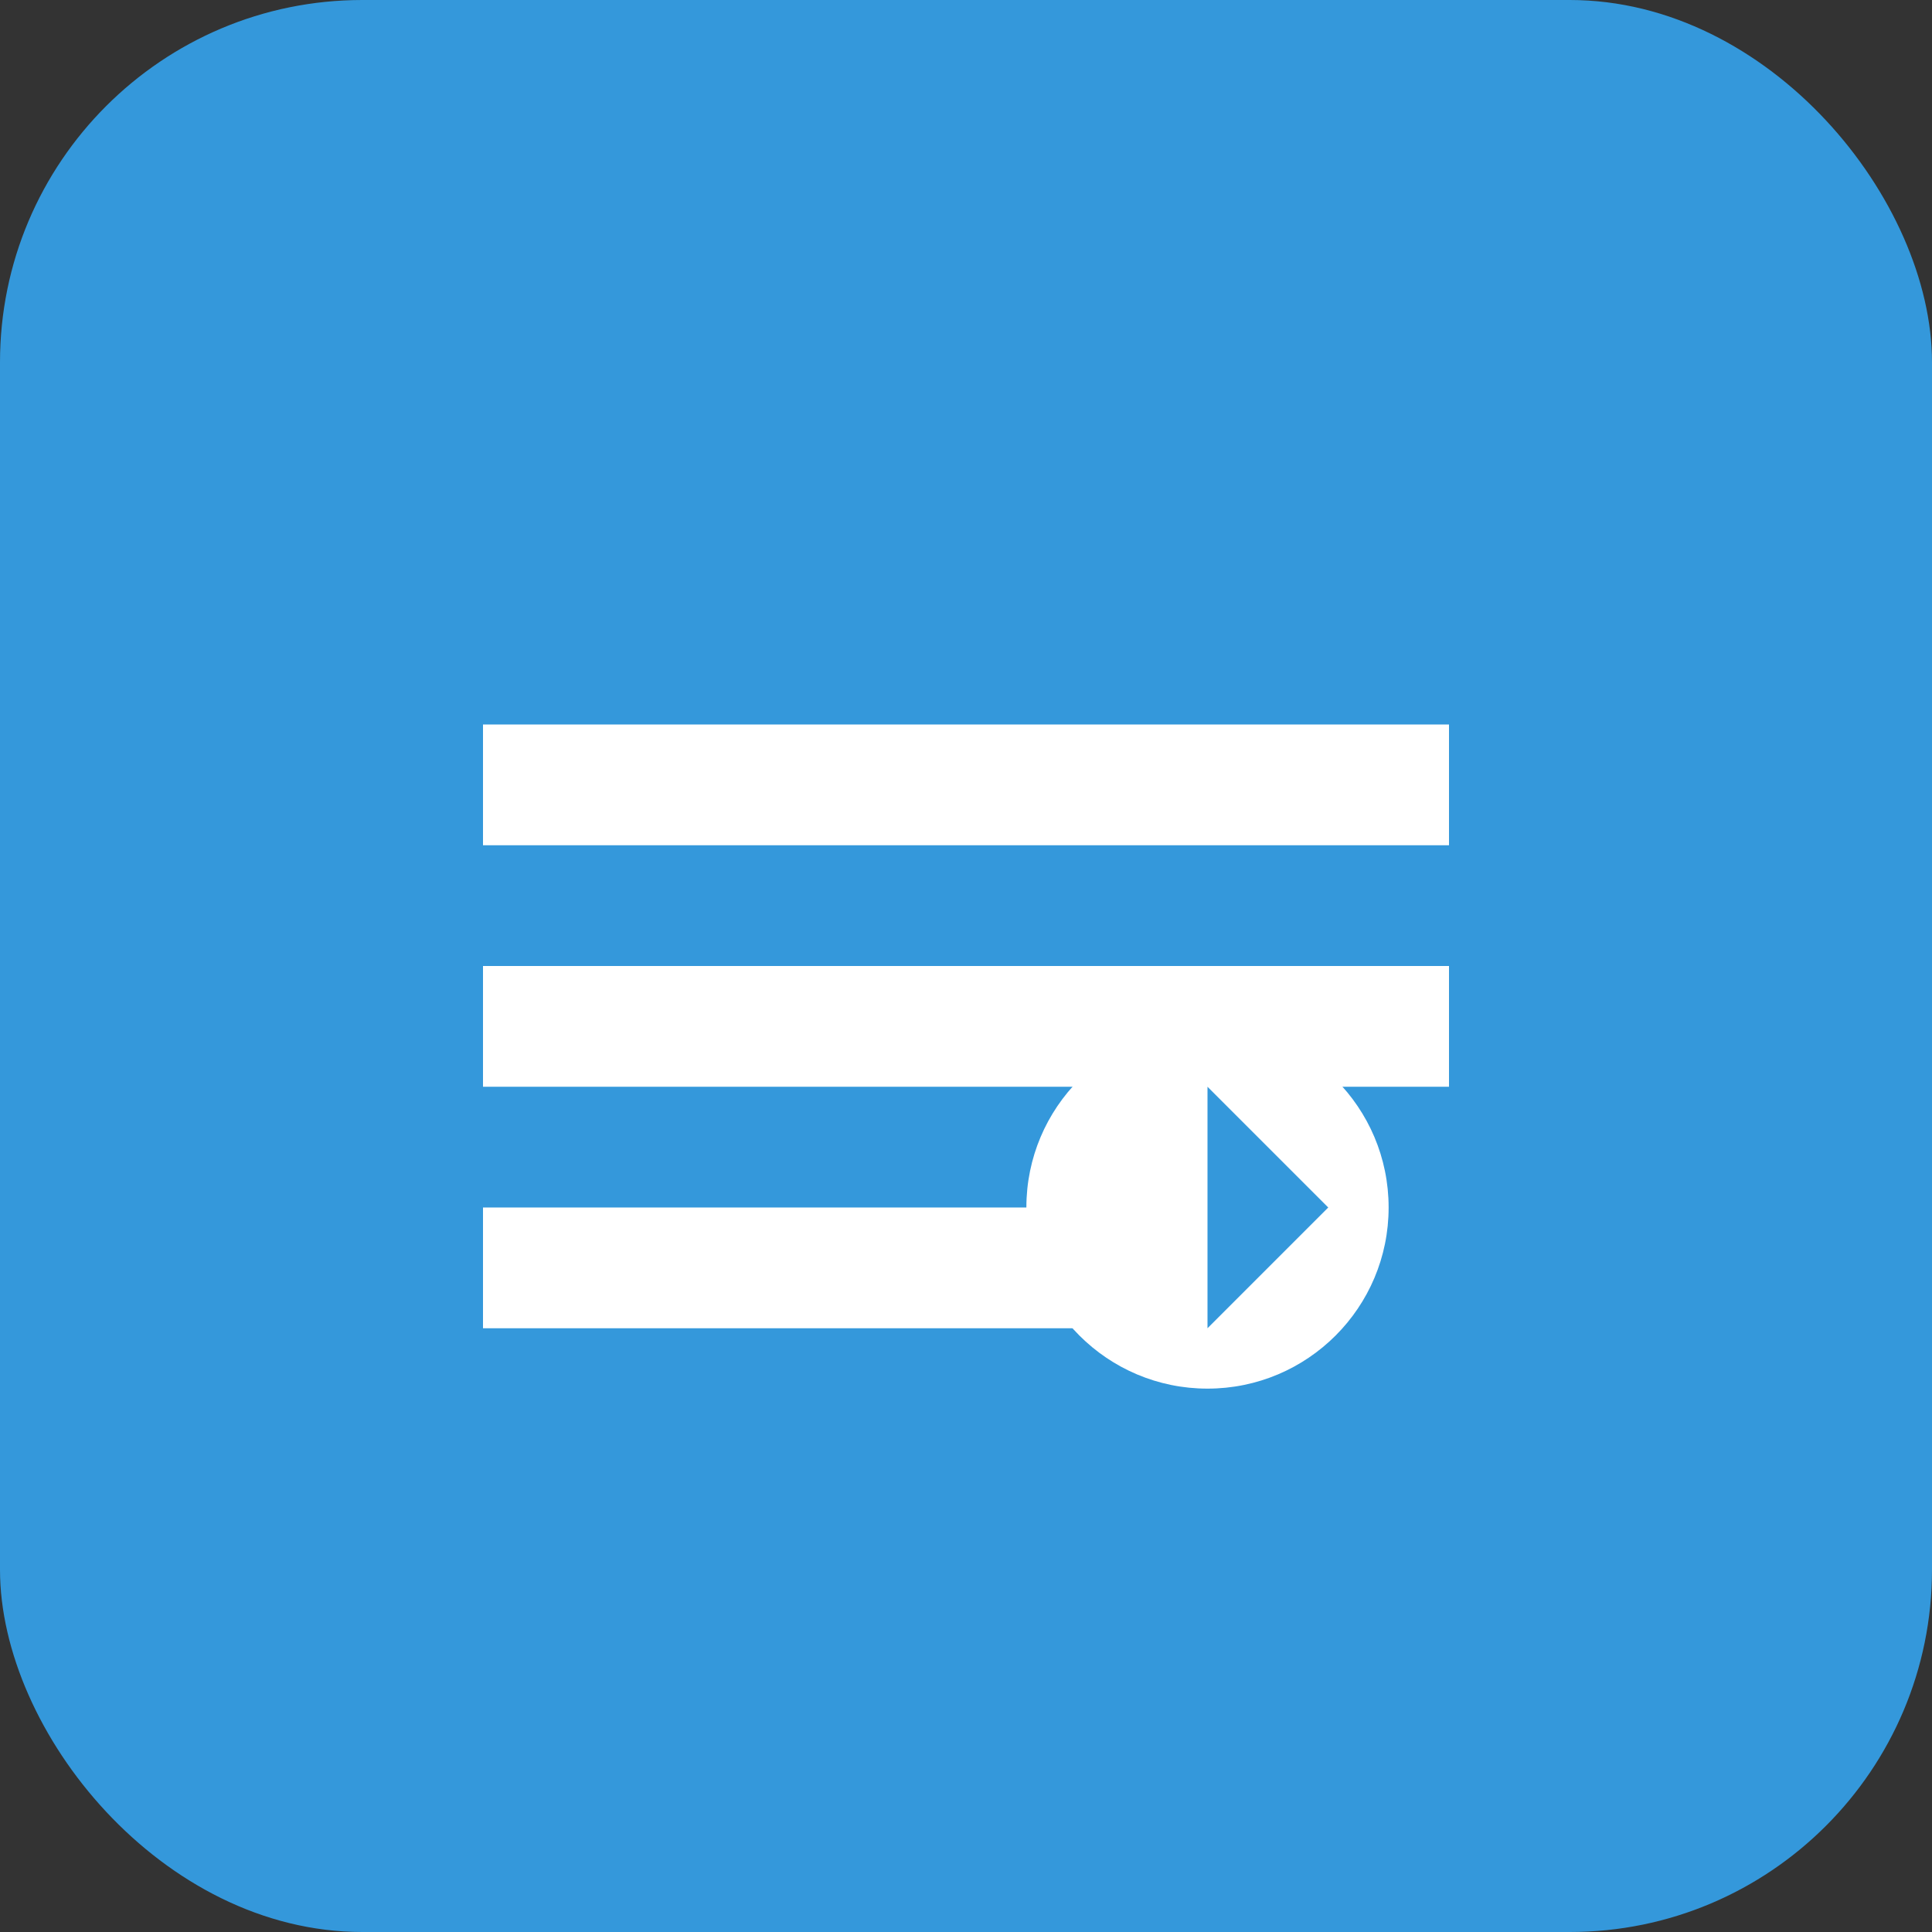
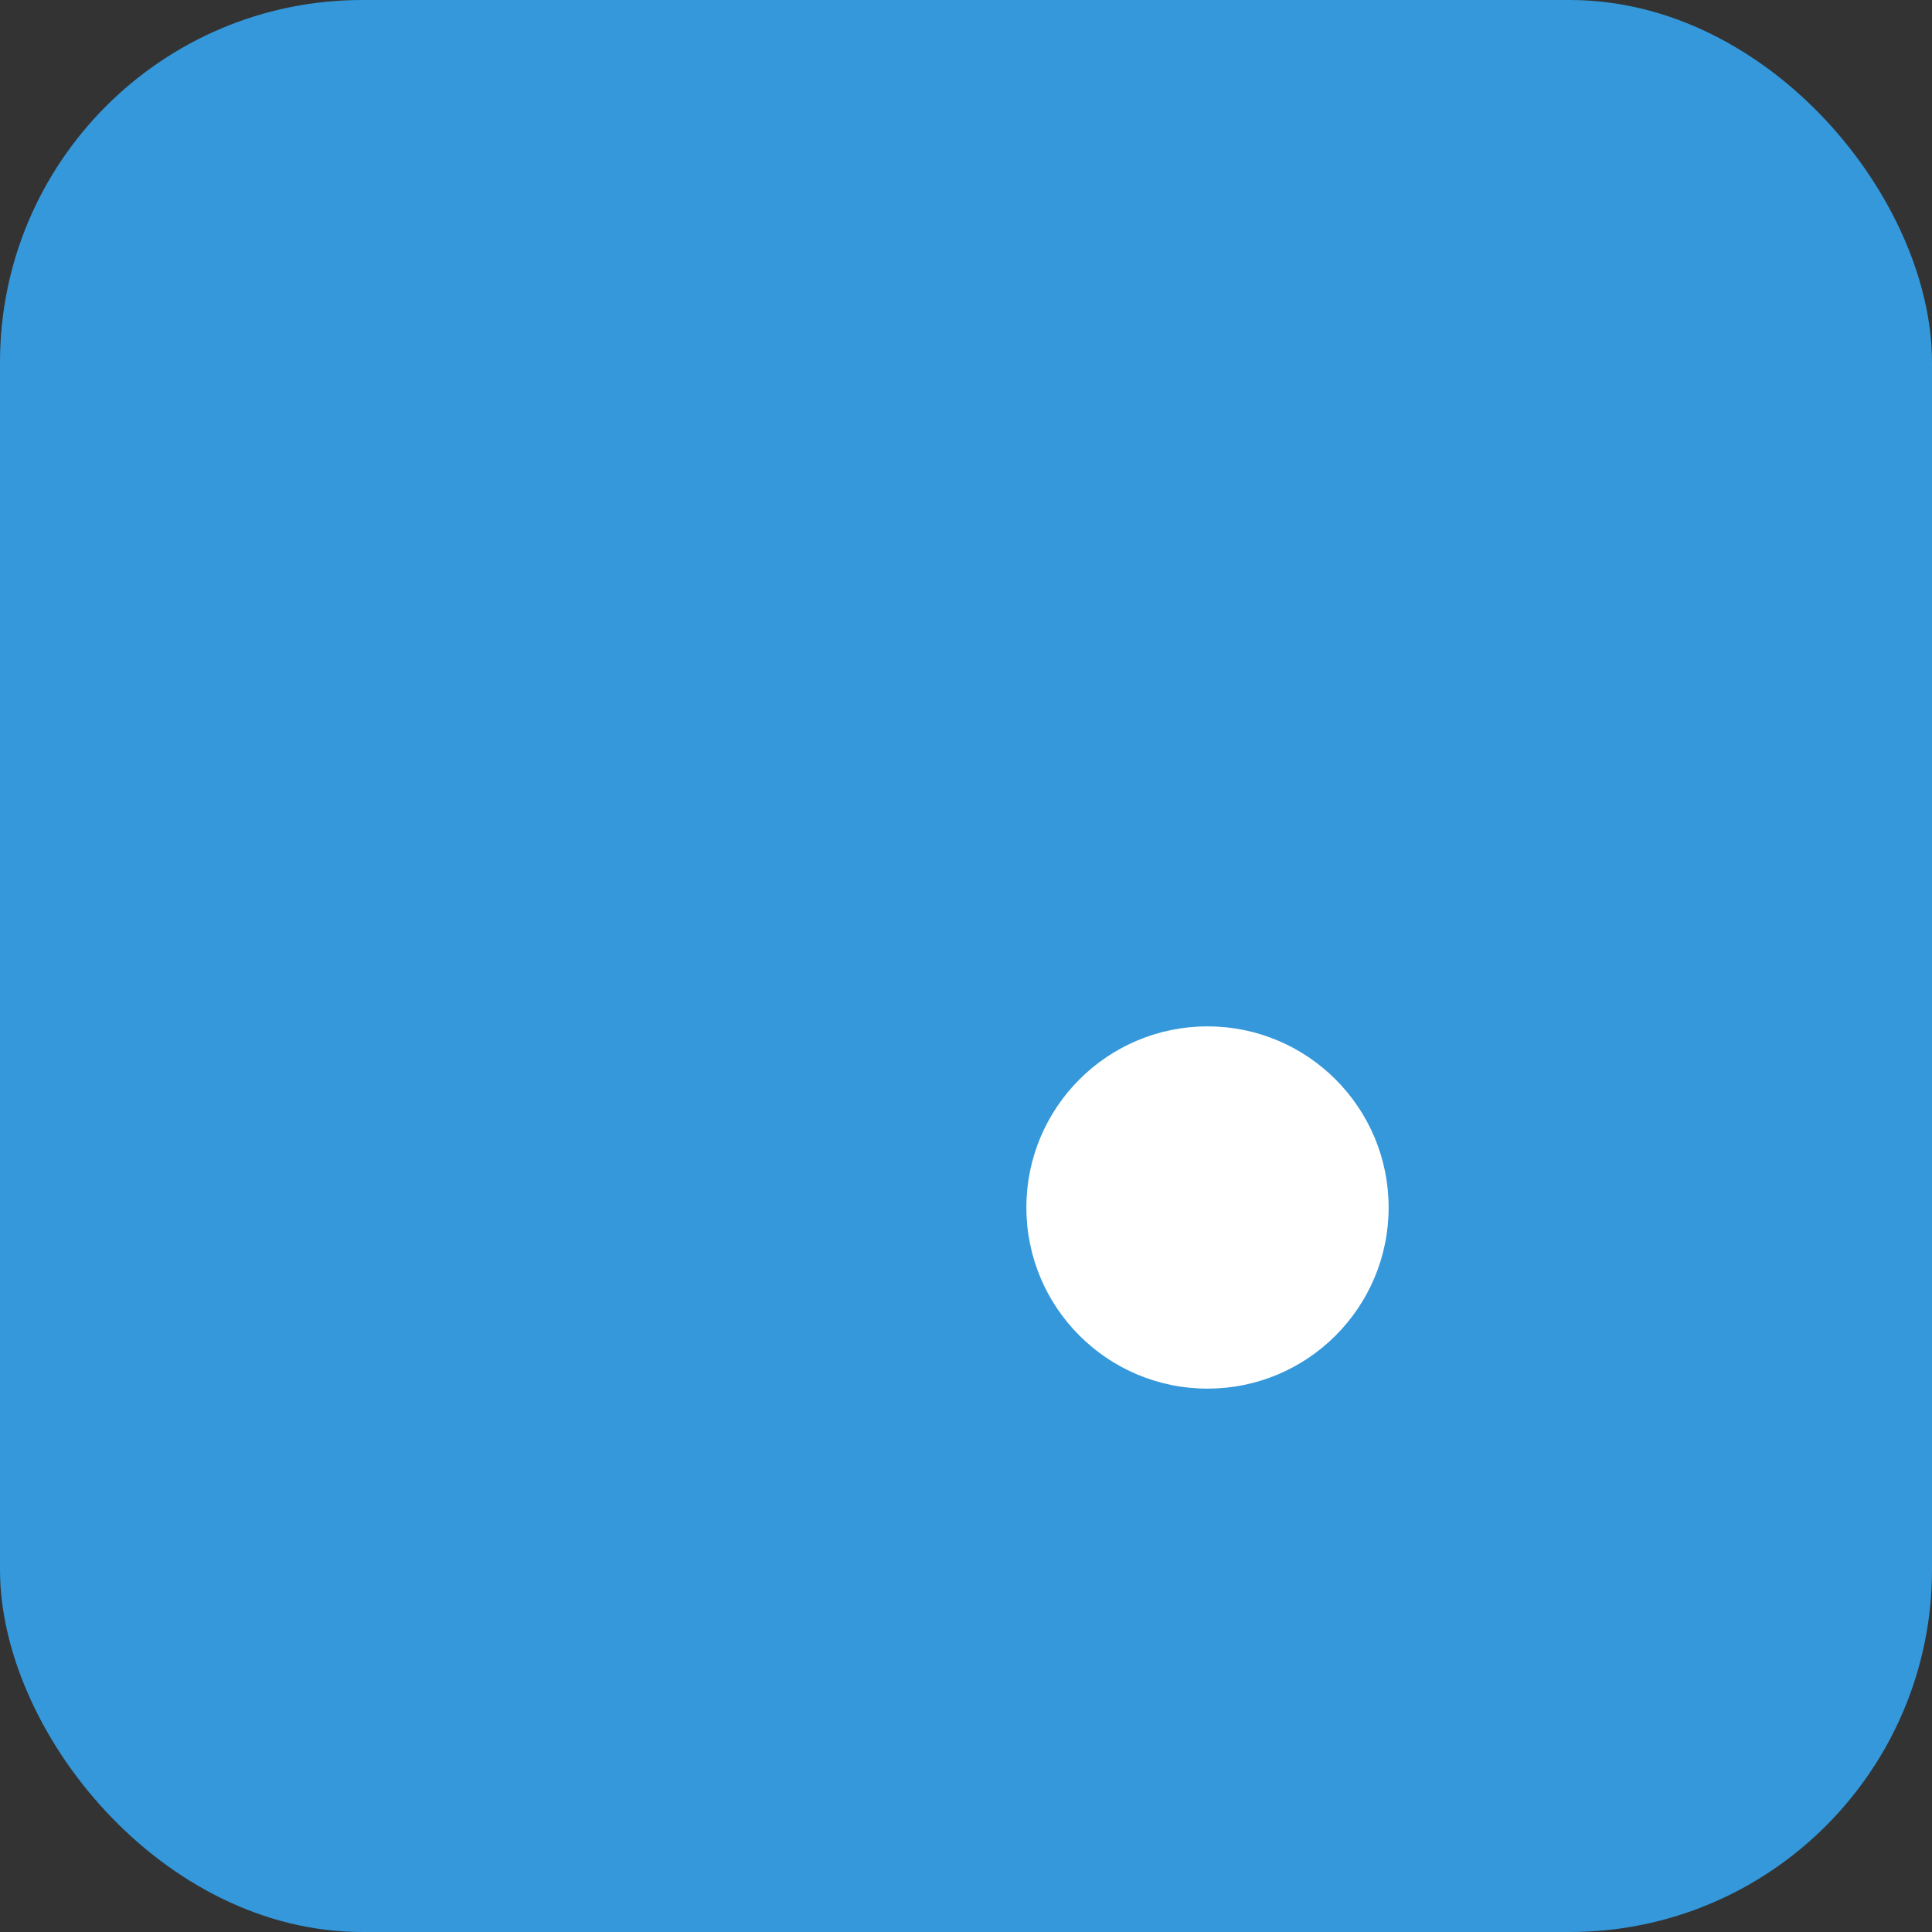
<svg xmlns="http://www.w3.org/2000/svg" width="32" height="32" viewBox="0 0 32 32" fill="none">
  <rect x="0" y="0" width="32" height="32" fill="#333333" stroke="none" />
  <rect width="32" height="32" rx="6" fill="#3498db" />
-   <path d="M8 12h16v2H8v-2zm0 4h16v2H8v-2zm0 4h10v2H8v-2z" fill="white" />
  <circle cx="20" cy="20" r="3" fill="white" />
-   <path d="M20 18v4l2-2-2-2z" fill="#3498db" />
</svg>